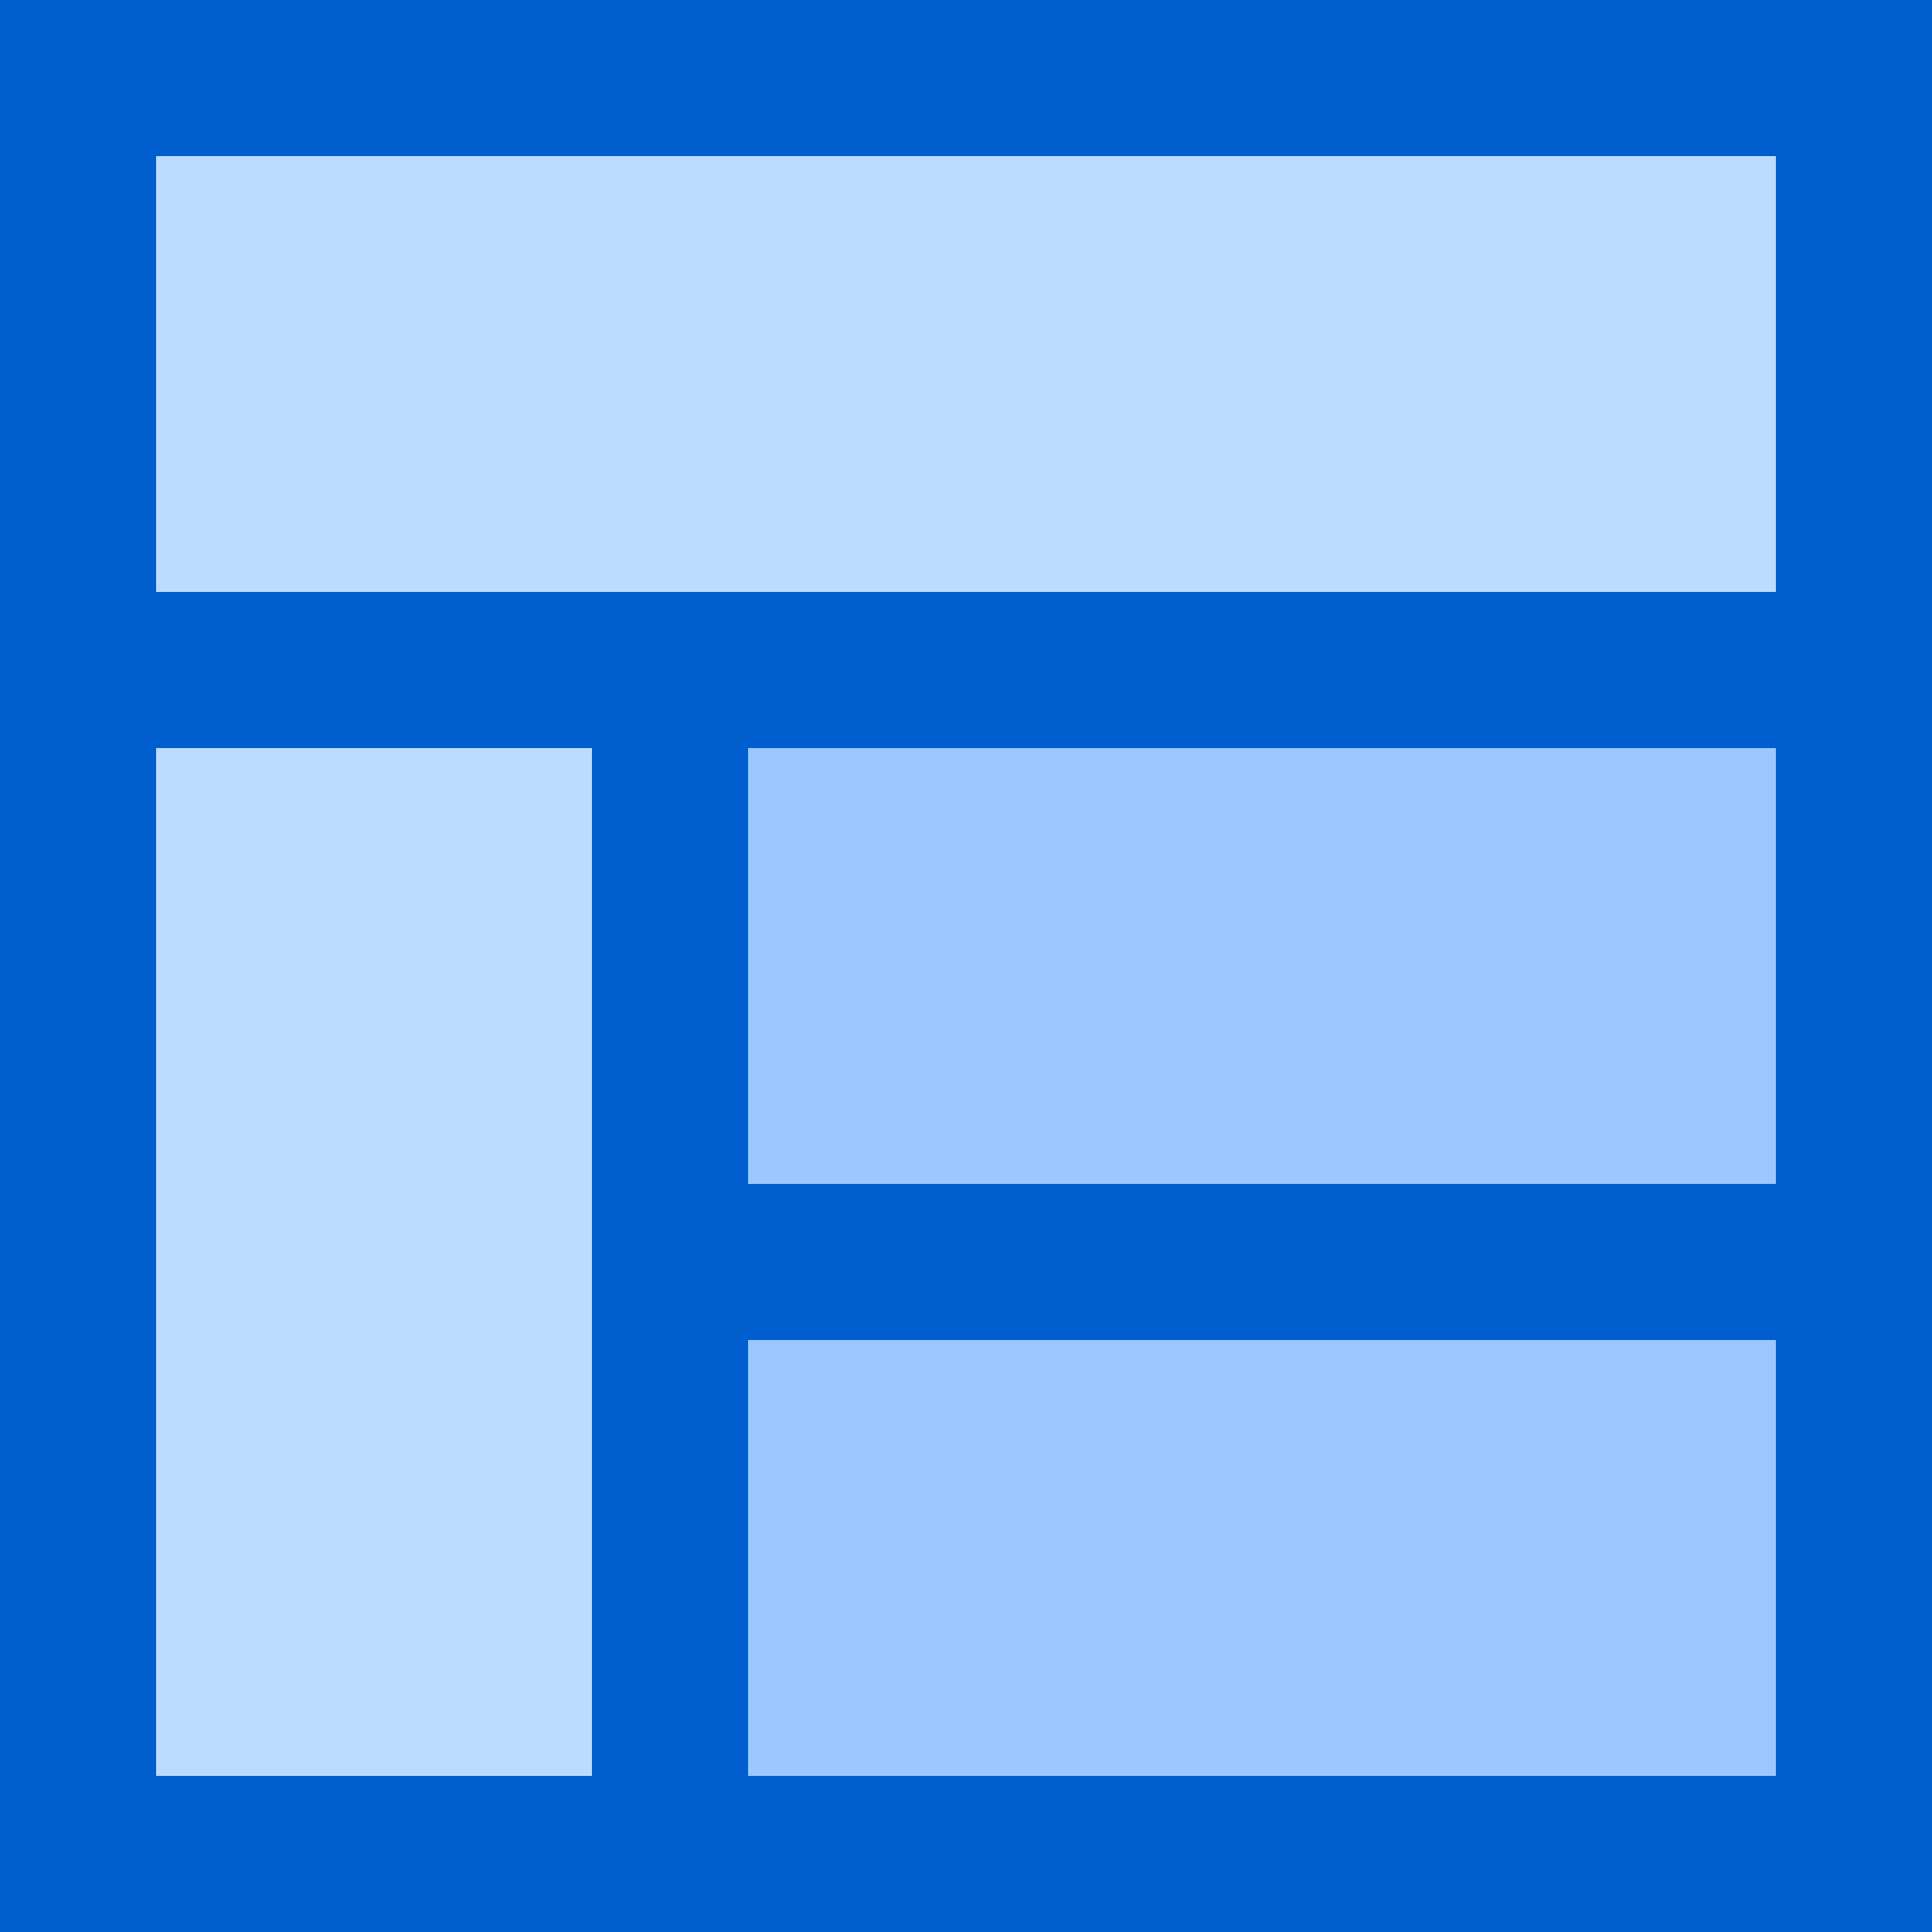
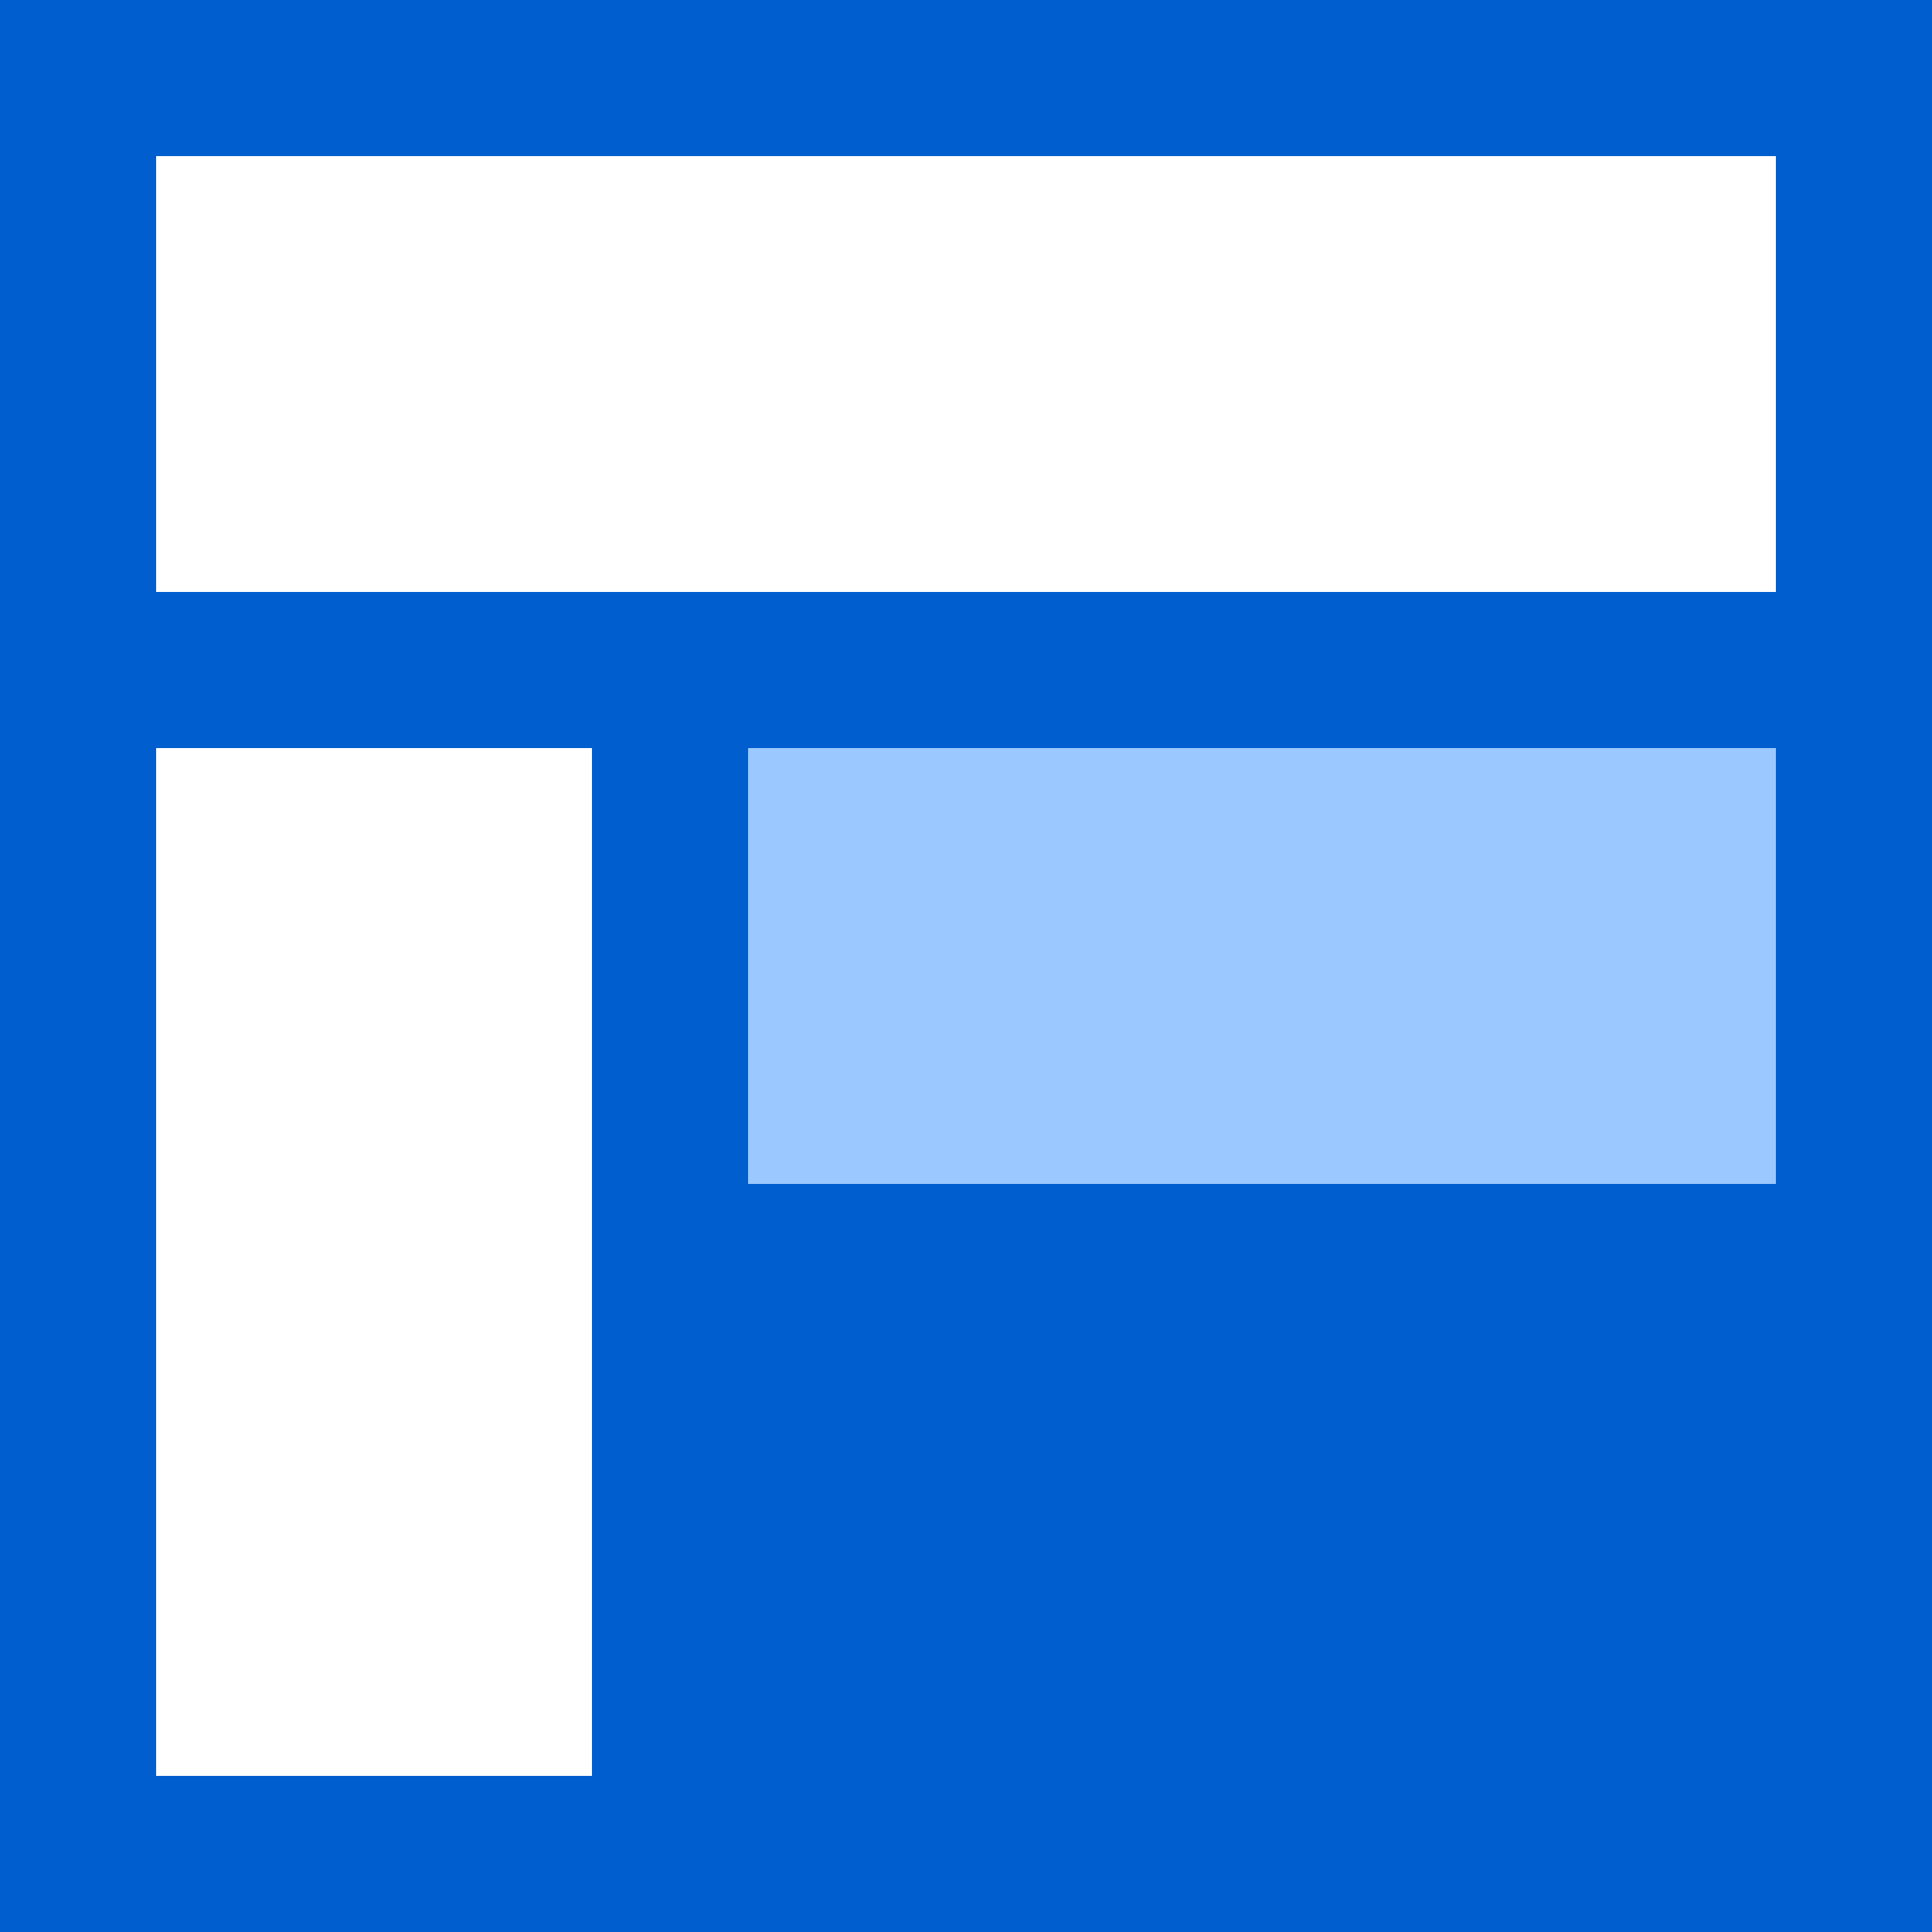
<svg xmlns="http://www.w3.org/2000/svg" version="1.1" id="Layer_1" viewBox="0 0 495 495" xml:space="preserve">
  <g>
-     <rect x="191.67" y="343.33" style="fill:#9BC9FF;" width="263.33" height="111.67" />
    <rect x="191.67" y="191.67" style="fill:#9BC9FF;" width="263.33" height="111.66" />
-     <rect x="40" y="191.67" style="fill:#BDDBFF;" width="111.67" height="263.33" />
-     <rect x="40" y="40" style="fill:#BDDBFF;" width="415" height="111.67" />
-     <path style="fill:#005ECE;" d="M0,0v495h495V0H0z M151.67,455H40V191.67h111.67V455z M455,455H191.67V343.33H455V455z M455,303.33   H191.67V191.67H455V303.33z M455,151.67H40V40h415V151.67z" />
+     <path style="fill:#005ECE;" d="M0,0v495h495V0H0z M151.67,455H40V191.67h111.67V455z M455,455V343.33H455V455z M455,303.33   H191.67V191.67H455V303.33z M455,151.67H40V40h415V151.67z" />
  </g>
</svg>